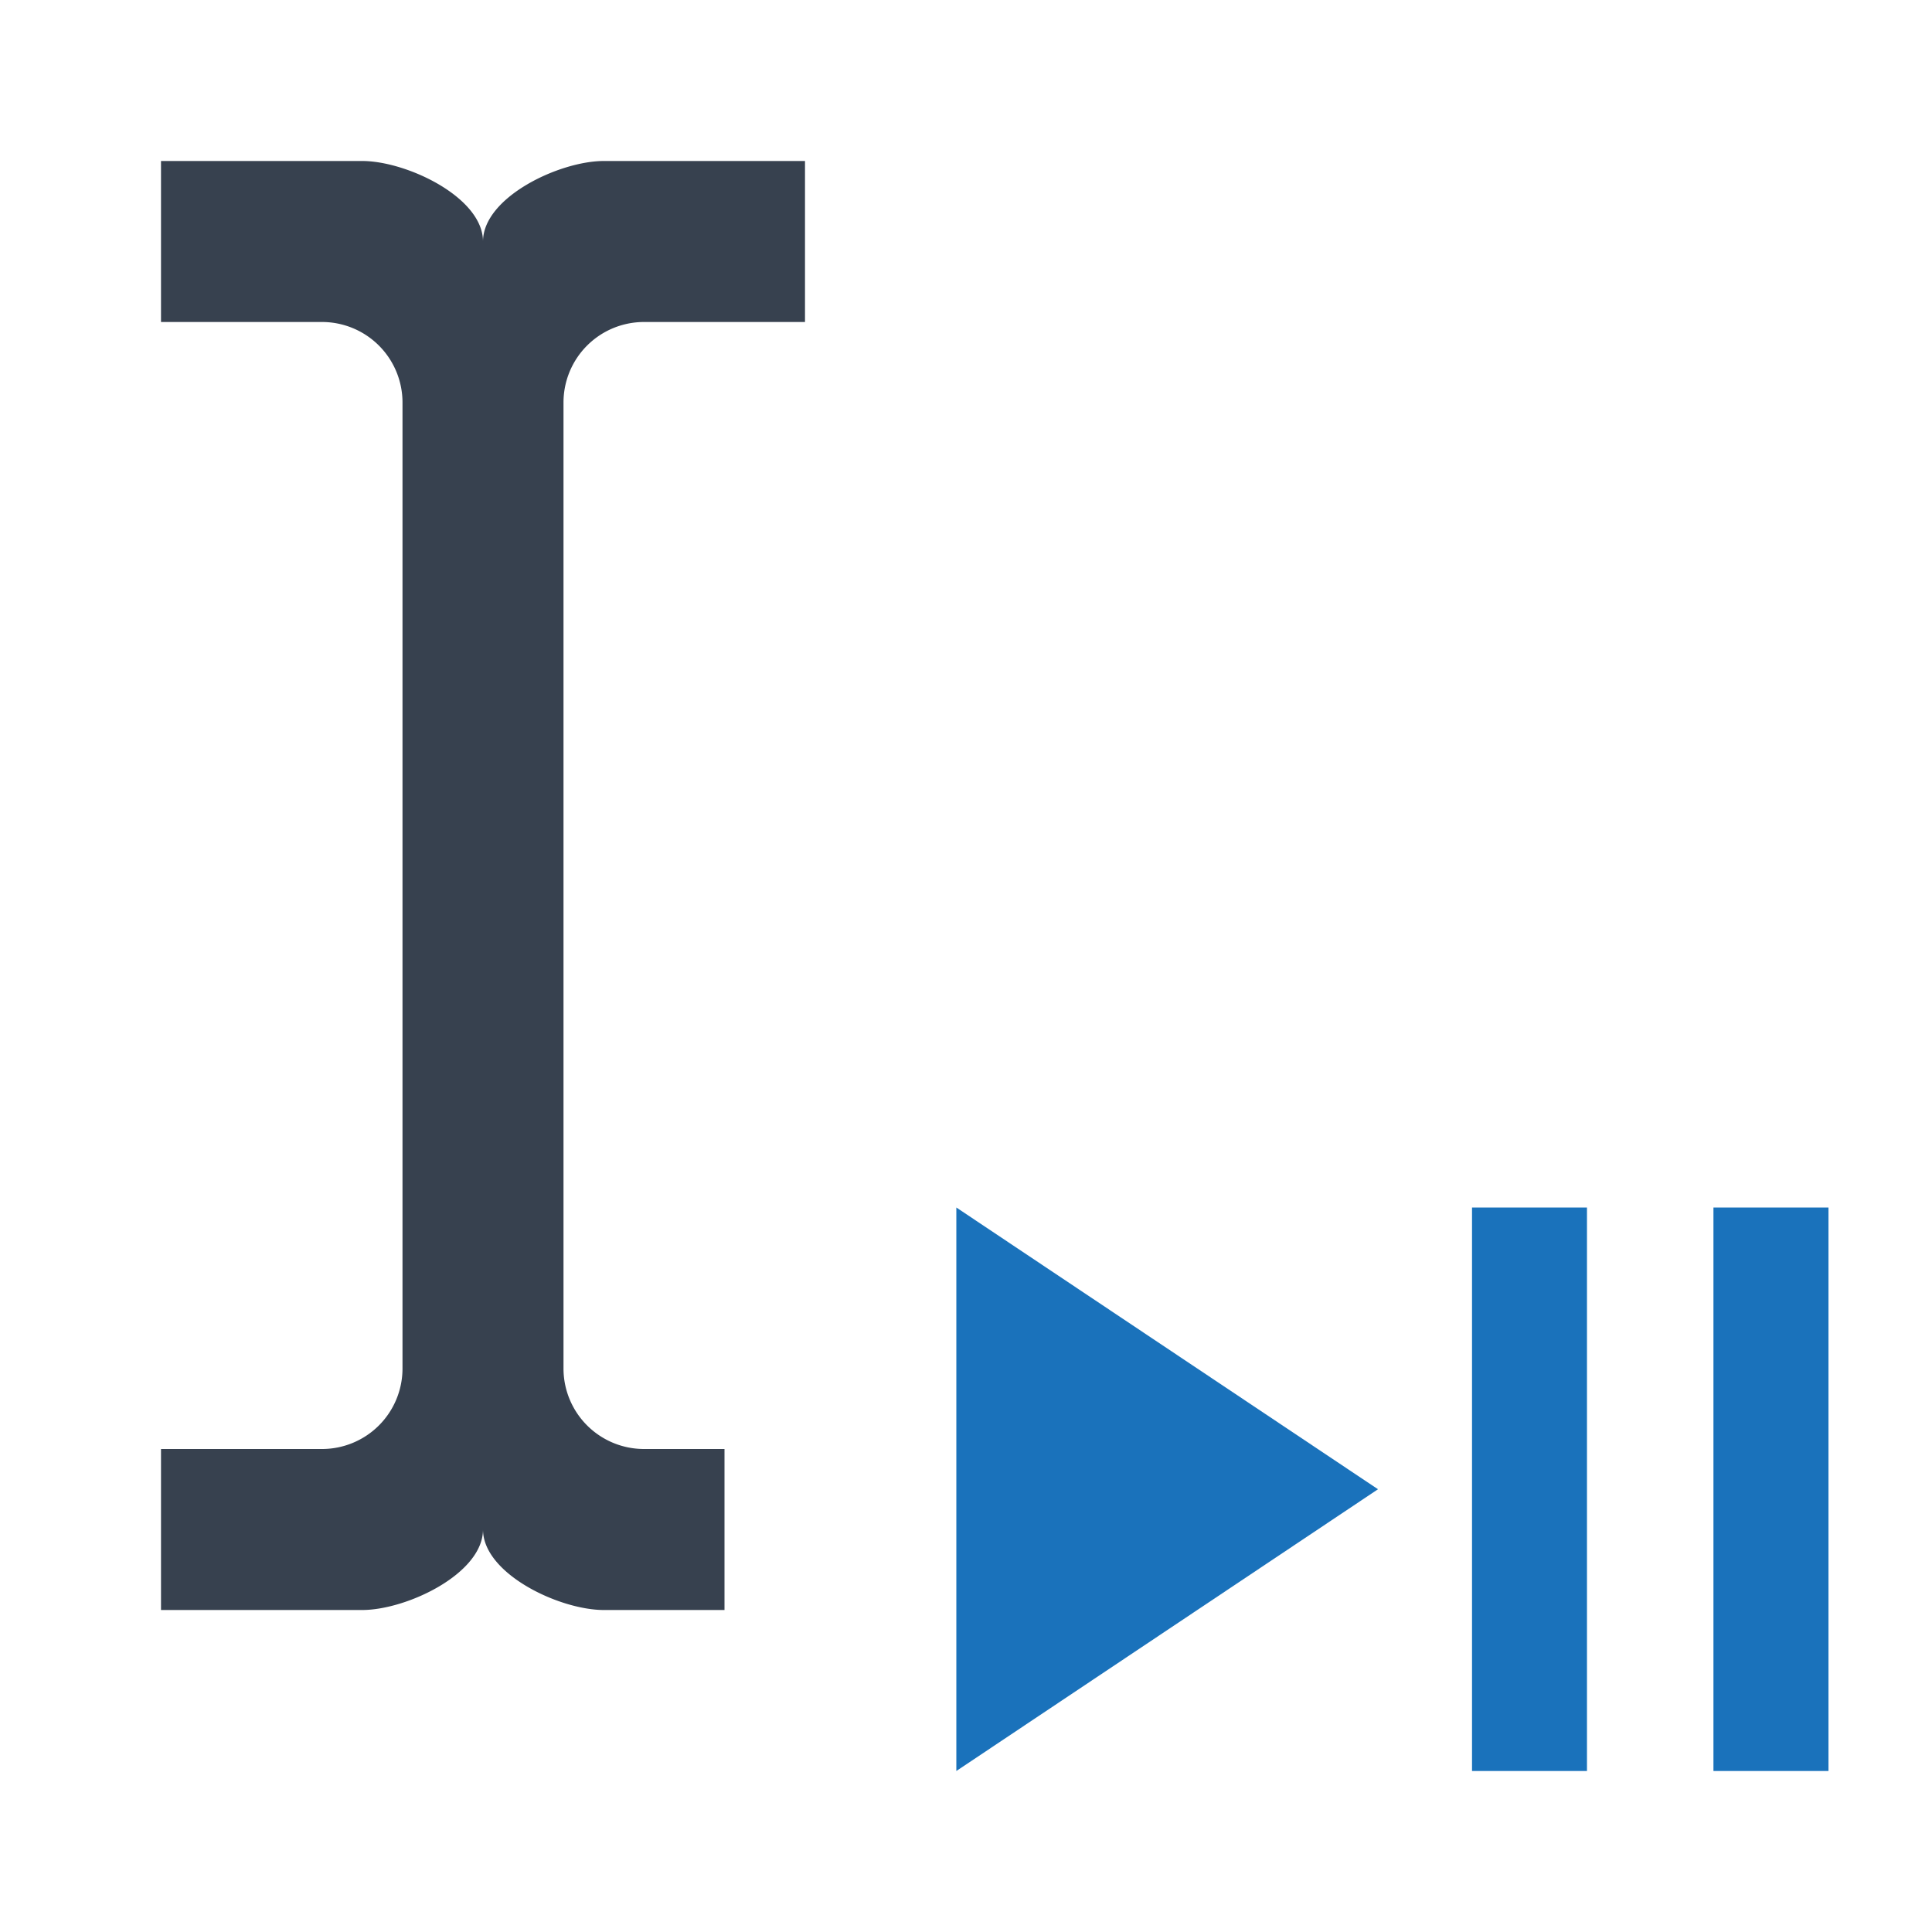
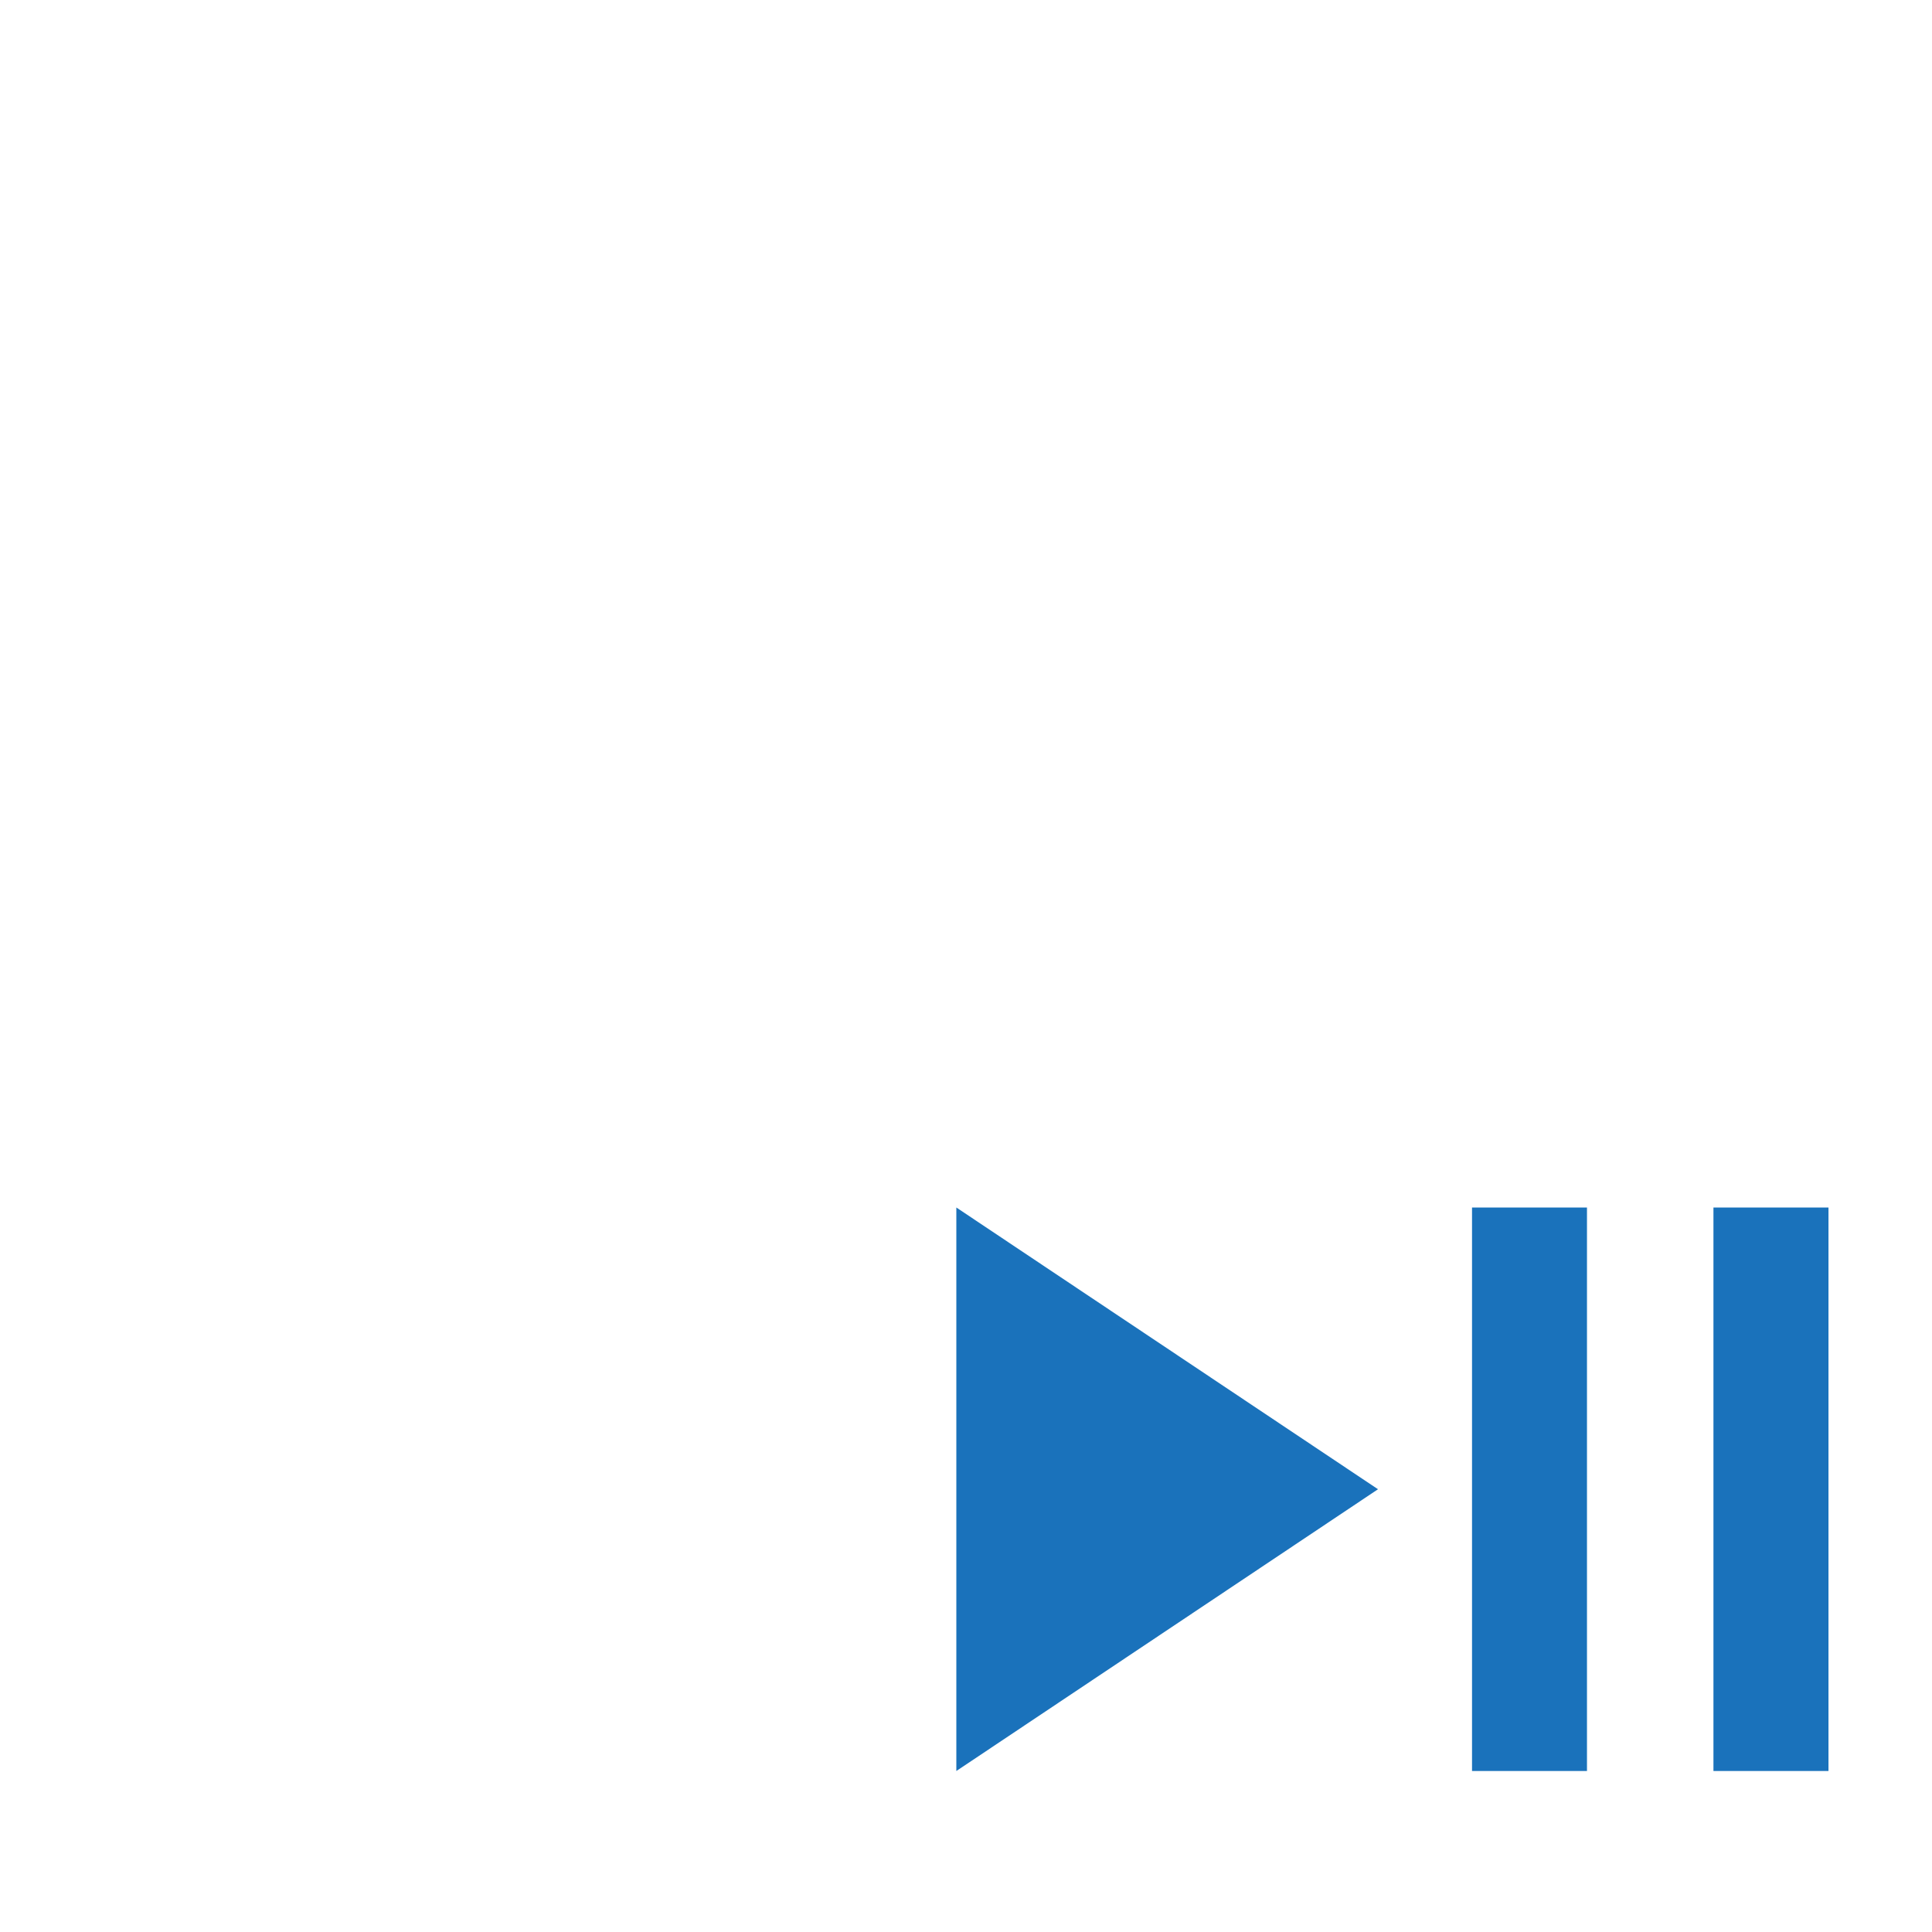
<svg xmlns="http://www.w3.org/2000/svg" width="24" height="24" fill="none">
-   <path fill="#37414f" fill-rule="evenodd" d="M7.293 17.707A1 1 0 0 1 7 17V5a1 1 0 0 1 1-1h2V2H7.5C6.95 2 6 2.45 6 3c0-.55-.95-1-1.5-1H2v2h2a1 1 0 0 1 1 1v12a1 1 0 0 1-1 1H2v2h2.5c.55 0 1.5-.45 1.5-1 0 .55.95 1 1.5 1H9v-2H8a1 1 0 0 1-.707-.293Z" clip-rule="evenodd" />
  <path d="M19.714 15h-1.428v7h1.428zm3 0h-1.429v7h1.429zM11.88 15l5.238 3.5L11.88 22Z" style="fill:#1a72bb;stroke-width:1" />
</svg>